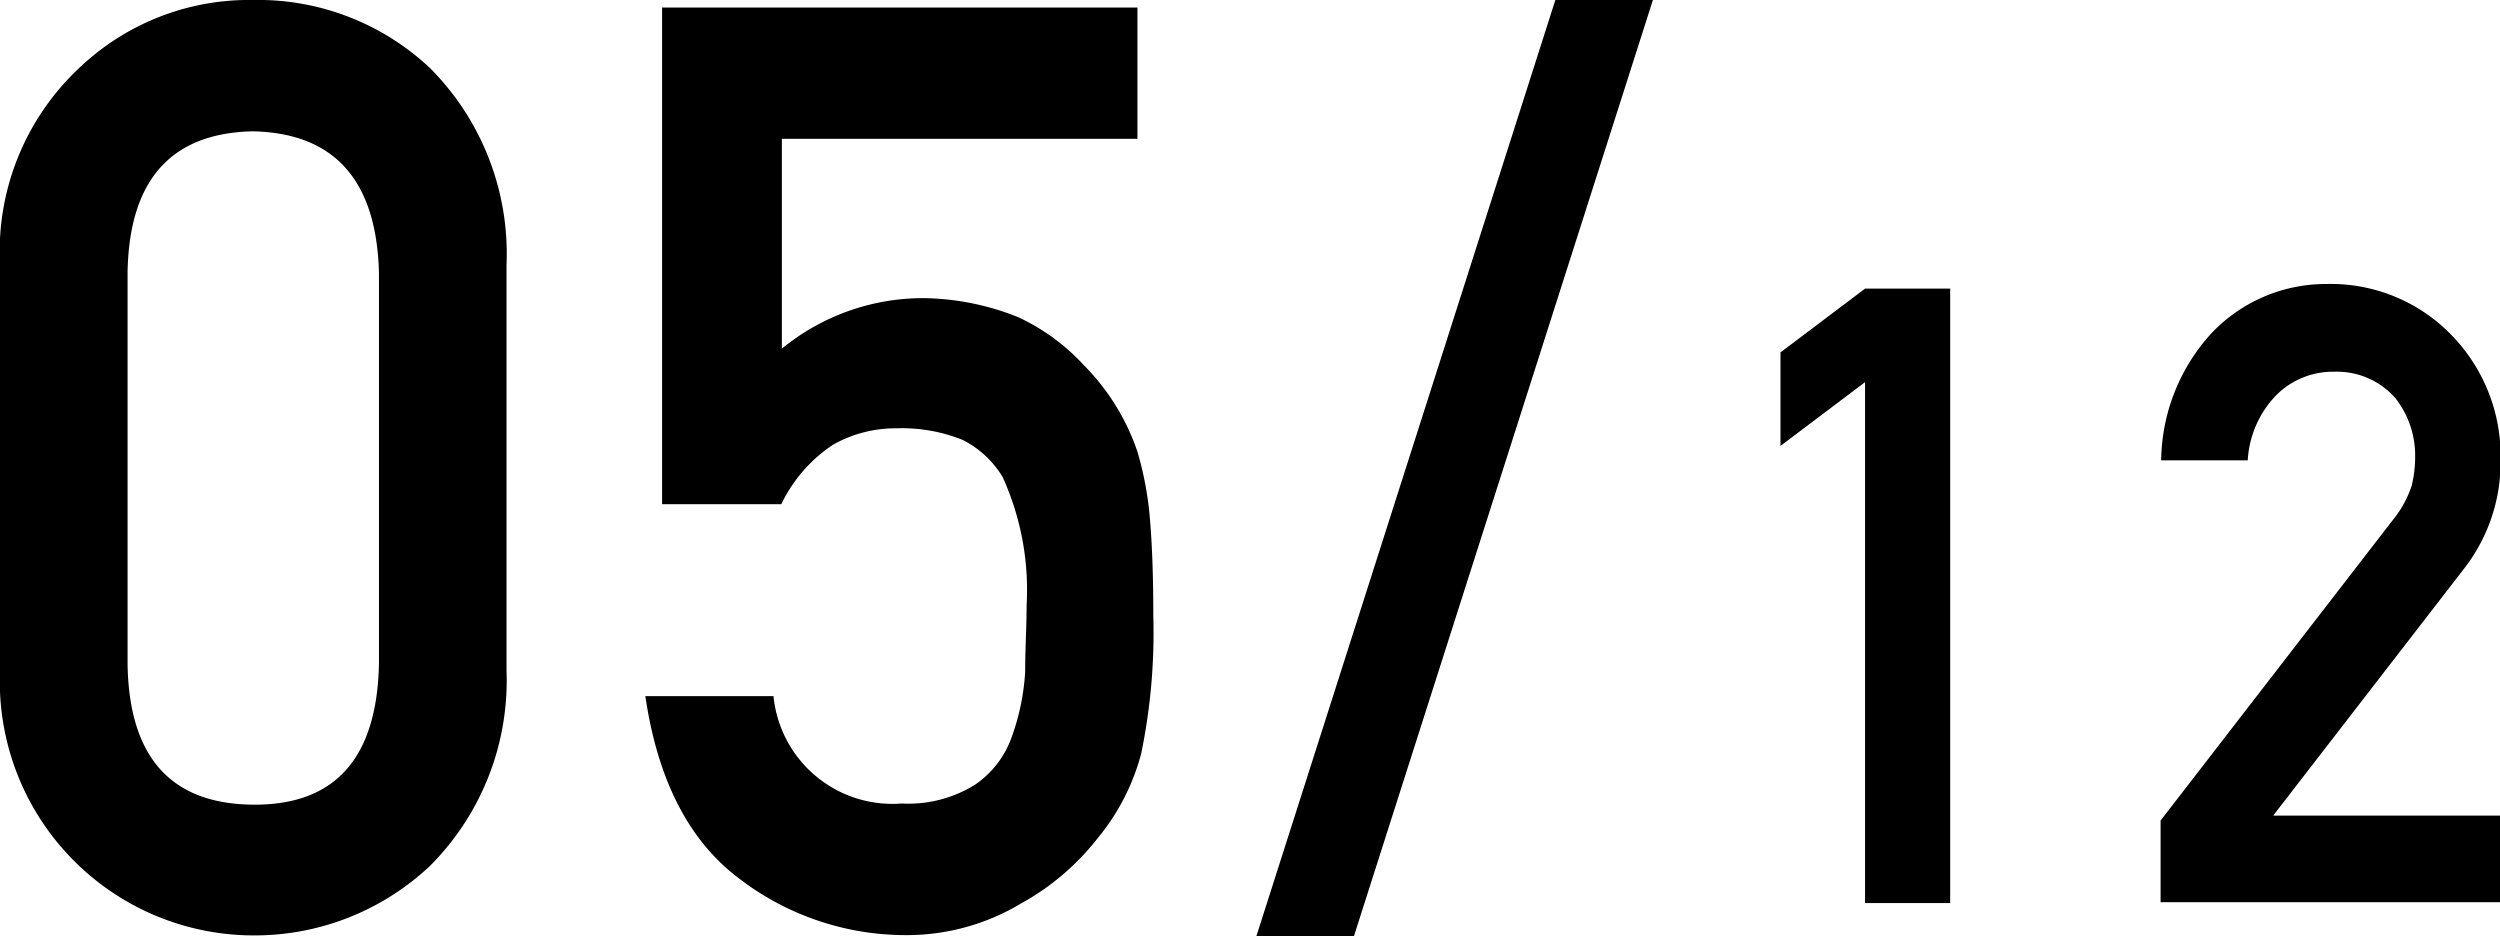
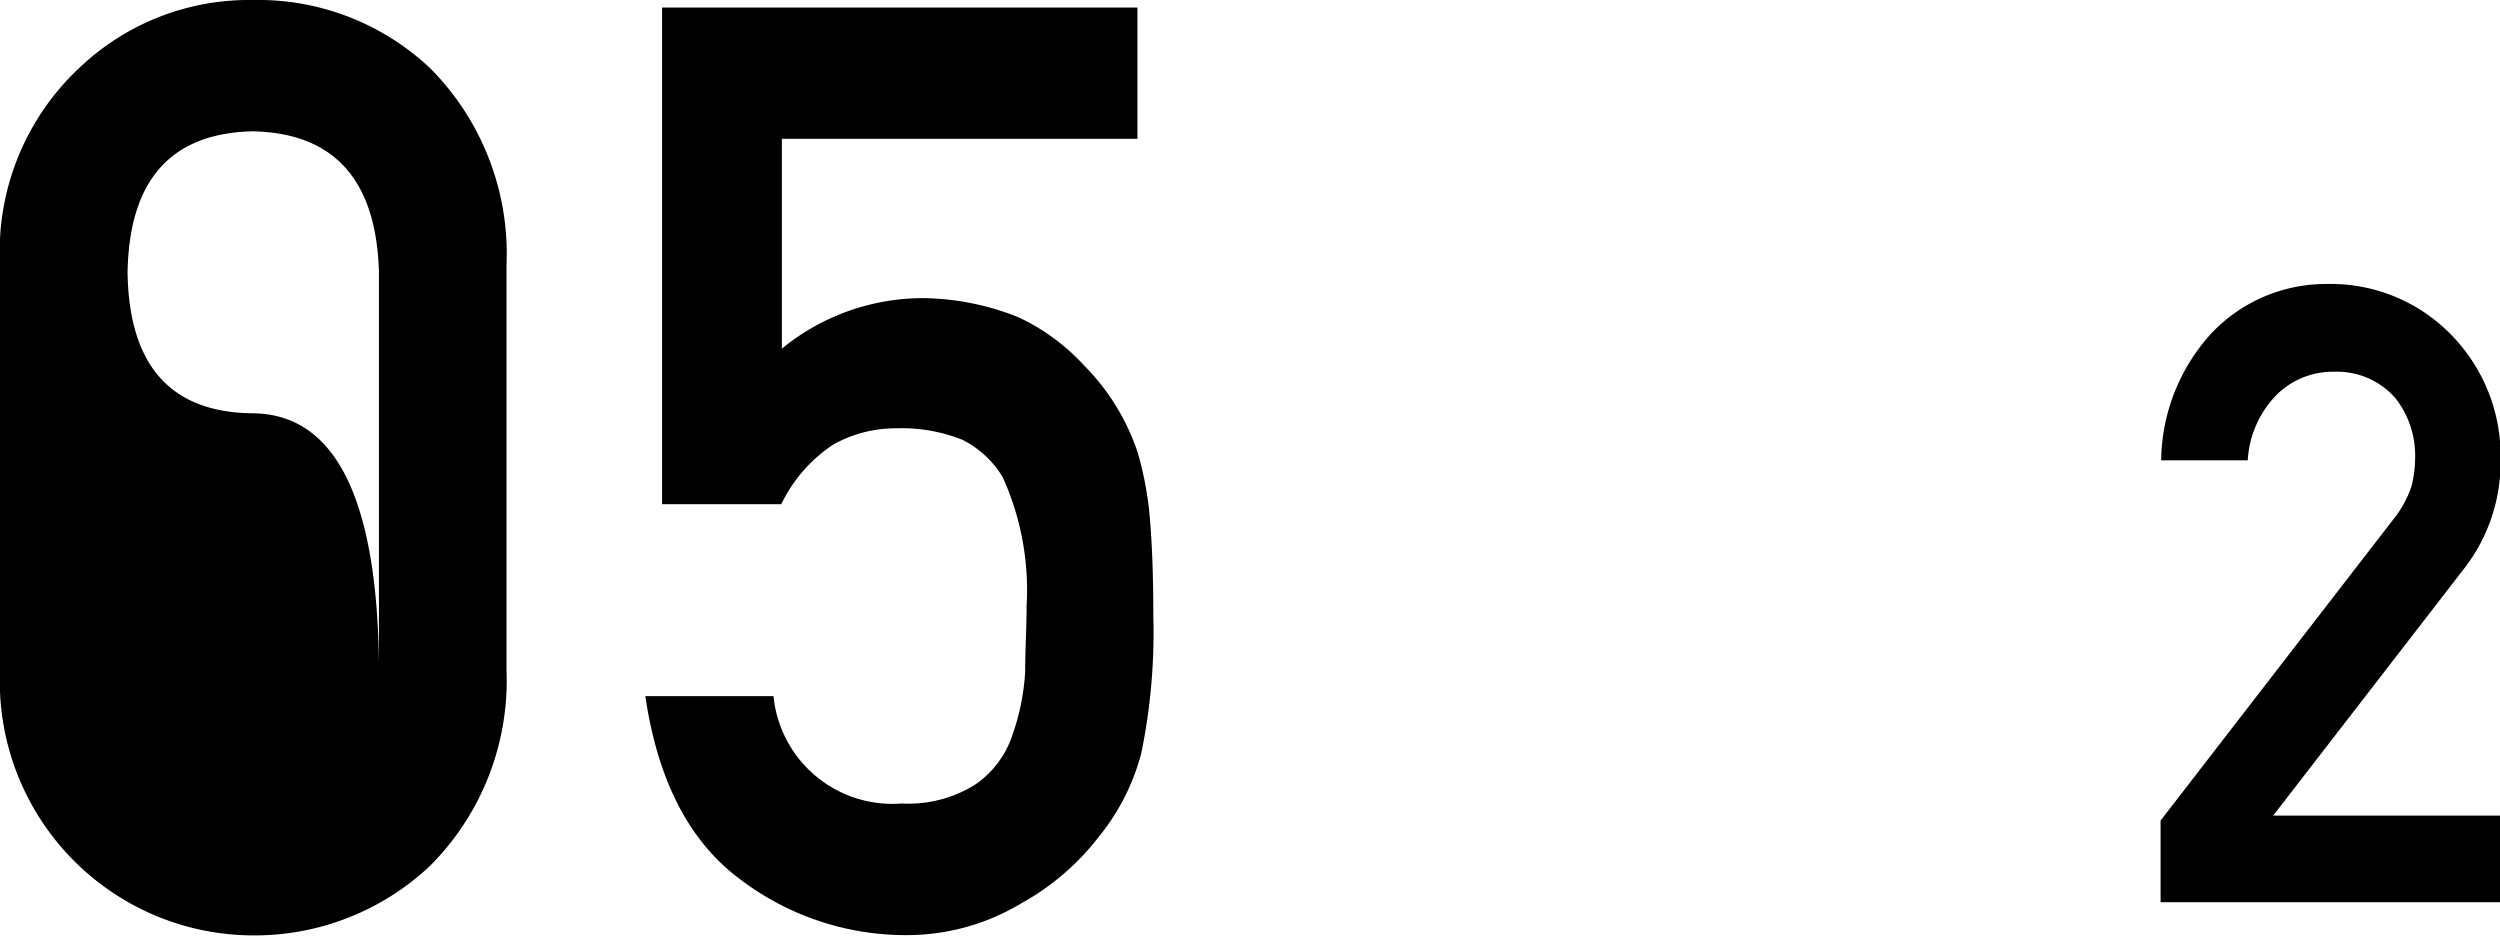
<svg xmlns="http://www.w3.org/2000/svg" width="86.62" height="32.44" viewBox="0 0 86.62 32.44">
-   <path d="M0,9.16a8.71,8.71,0,0,1,2.74-6.8A8.52,8.52,0,0,1,8.76,0,8.69,8.69,0,0,1,14.9,2.36a9.11,9.11,0,0,1,2.65,6.81V23.24A9.08,9.08,0,0,1,14.9,30a8.86,8.86,0,0,1-6.14,2.41A8.8,8.8,0,0,1,0,23.26Zm13.13.28Q13,4.64,8.76,4.55,4.5,4.64,4.42,9.44V23q.07,4.84,4.34,4.88T13.13,23Z" />
+   <path d="M0,9.16a8.71,8.71,0,0,1,2.74-6.8A8.52,8.52,0,0,1,8.76,0,8.69,8.69,0,0,1,14.9,2.36a9.11,9.11,0,0,1,2.65,6.81V23.24A9.08,9.08,0,0,1,14.9,30a8.86,8.86,0,0,1-6.14,2.41A8.8,8.8,0,0,1,0,23.26Zm13.13.28Q13,4.64,8.76,4.55,4.5,4.64,4.42,9.44q.07,4.84,4.34,4.88T13.13,23Z" />
  <path d="M22.94.26H39.41V4.81H27.09v7.27A7.72,7.72,0,0,1,32,10.33a9.08,9.08,0,0,1,3.28.66,7.22,7.22,0,0,1,2.27,1.66,7.8,7.8,0,0,1,1.86,3,11.53,11.53,0,0,1,.43,2.3q.12,1.38.12,3.39a20.67,20.67,0,0,1-.42,4.77,7.67,7.67,0,0,1-1.49,2.91,8.67,8.67,0,0,1-2.65,2.27,7.69,7.69,0,0,1-4,1.11,9.48,9.48,0,0,1-5.75-1.93c-1.77-1.31-2.86-3.43-3.29-6.35h4.44a4.14,4.14,0,0,0,4.44,3.72,4.37,4.37,0,0,0,2.54-.65,3.35,3.35,0,0,0,1.28-1.67,8,8,0,0,0,.46-2.24c0-.79.05-1.55.05-2.3a9.46,9.46,0,0,0-.83-4.45,3.41,3.41,0,0,0-1.39-1.29,5.64,5.64,0,0,0-2.28-.4,4.41,4.41,0,0,0-2.21.57,5.15,5.15,0,0,0-1.79,2.06H22.94Z" />
-   <path d="M53.89,0h3.38L46.91,32.44H43.53Z" />
-   <path d="M64.62,13.24l-2.93,2.21V12.21L64.62,10h2.95V31.29H64.62Z" />
  <path d="M74.86,28.43,82.92,18a3.71,3.71,0,0,0,.64-1.17,4.2,4.2,0,0,0,.12-1A3.22,3.22,0,0,0,83,13.8a2.69,2.69,0,0,0-2.12-.92,2.77,2.77,0,0,0-2,.8,3.52,3.52,0,0,0-1,2.27h-3a6.64,6.64,0,0,1,1.73-4.39,5.46,5.46,0,0,1,4-1.72,5.82,5.82,0,0,1,4.32,1.76,6,6,0,0,1,1.71,4.33,6,6,0,0,1-1.24,3.74l-6.64,8.59h7.88v3H74.86Z" />
</svg>